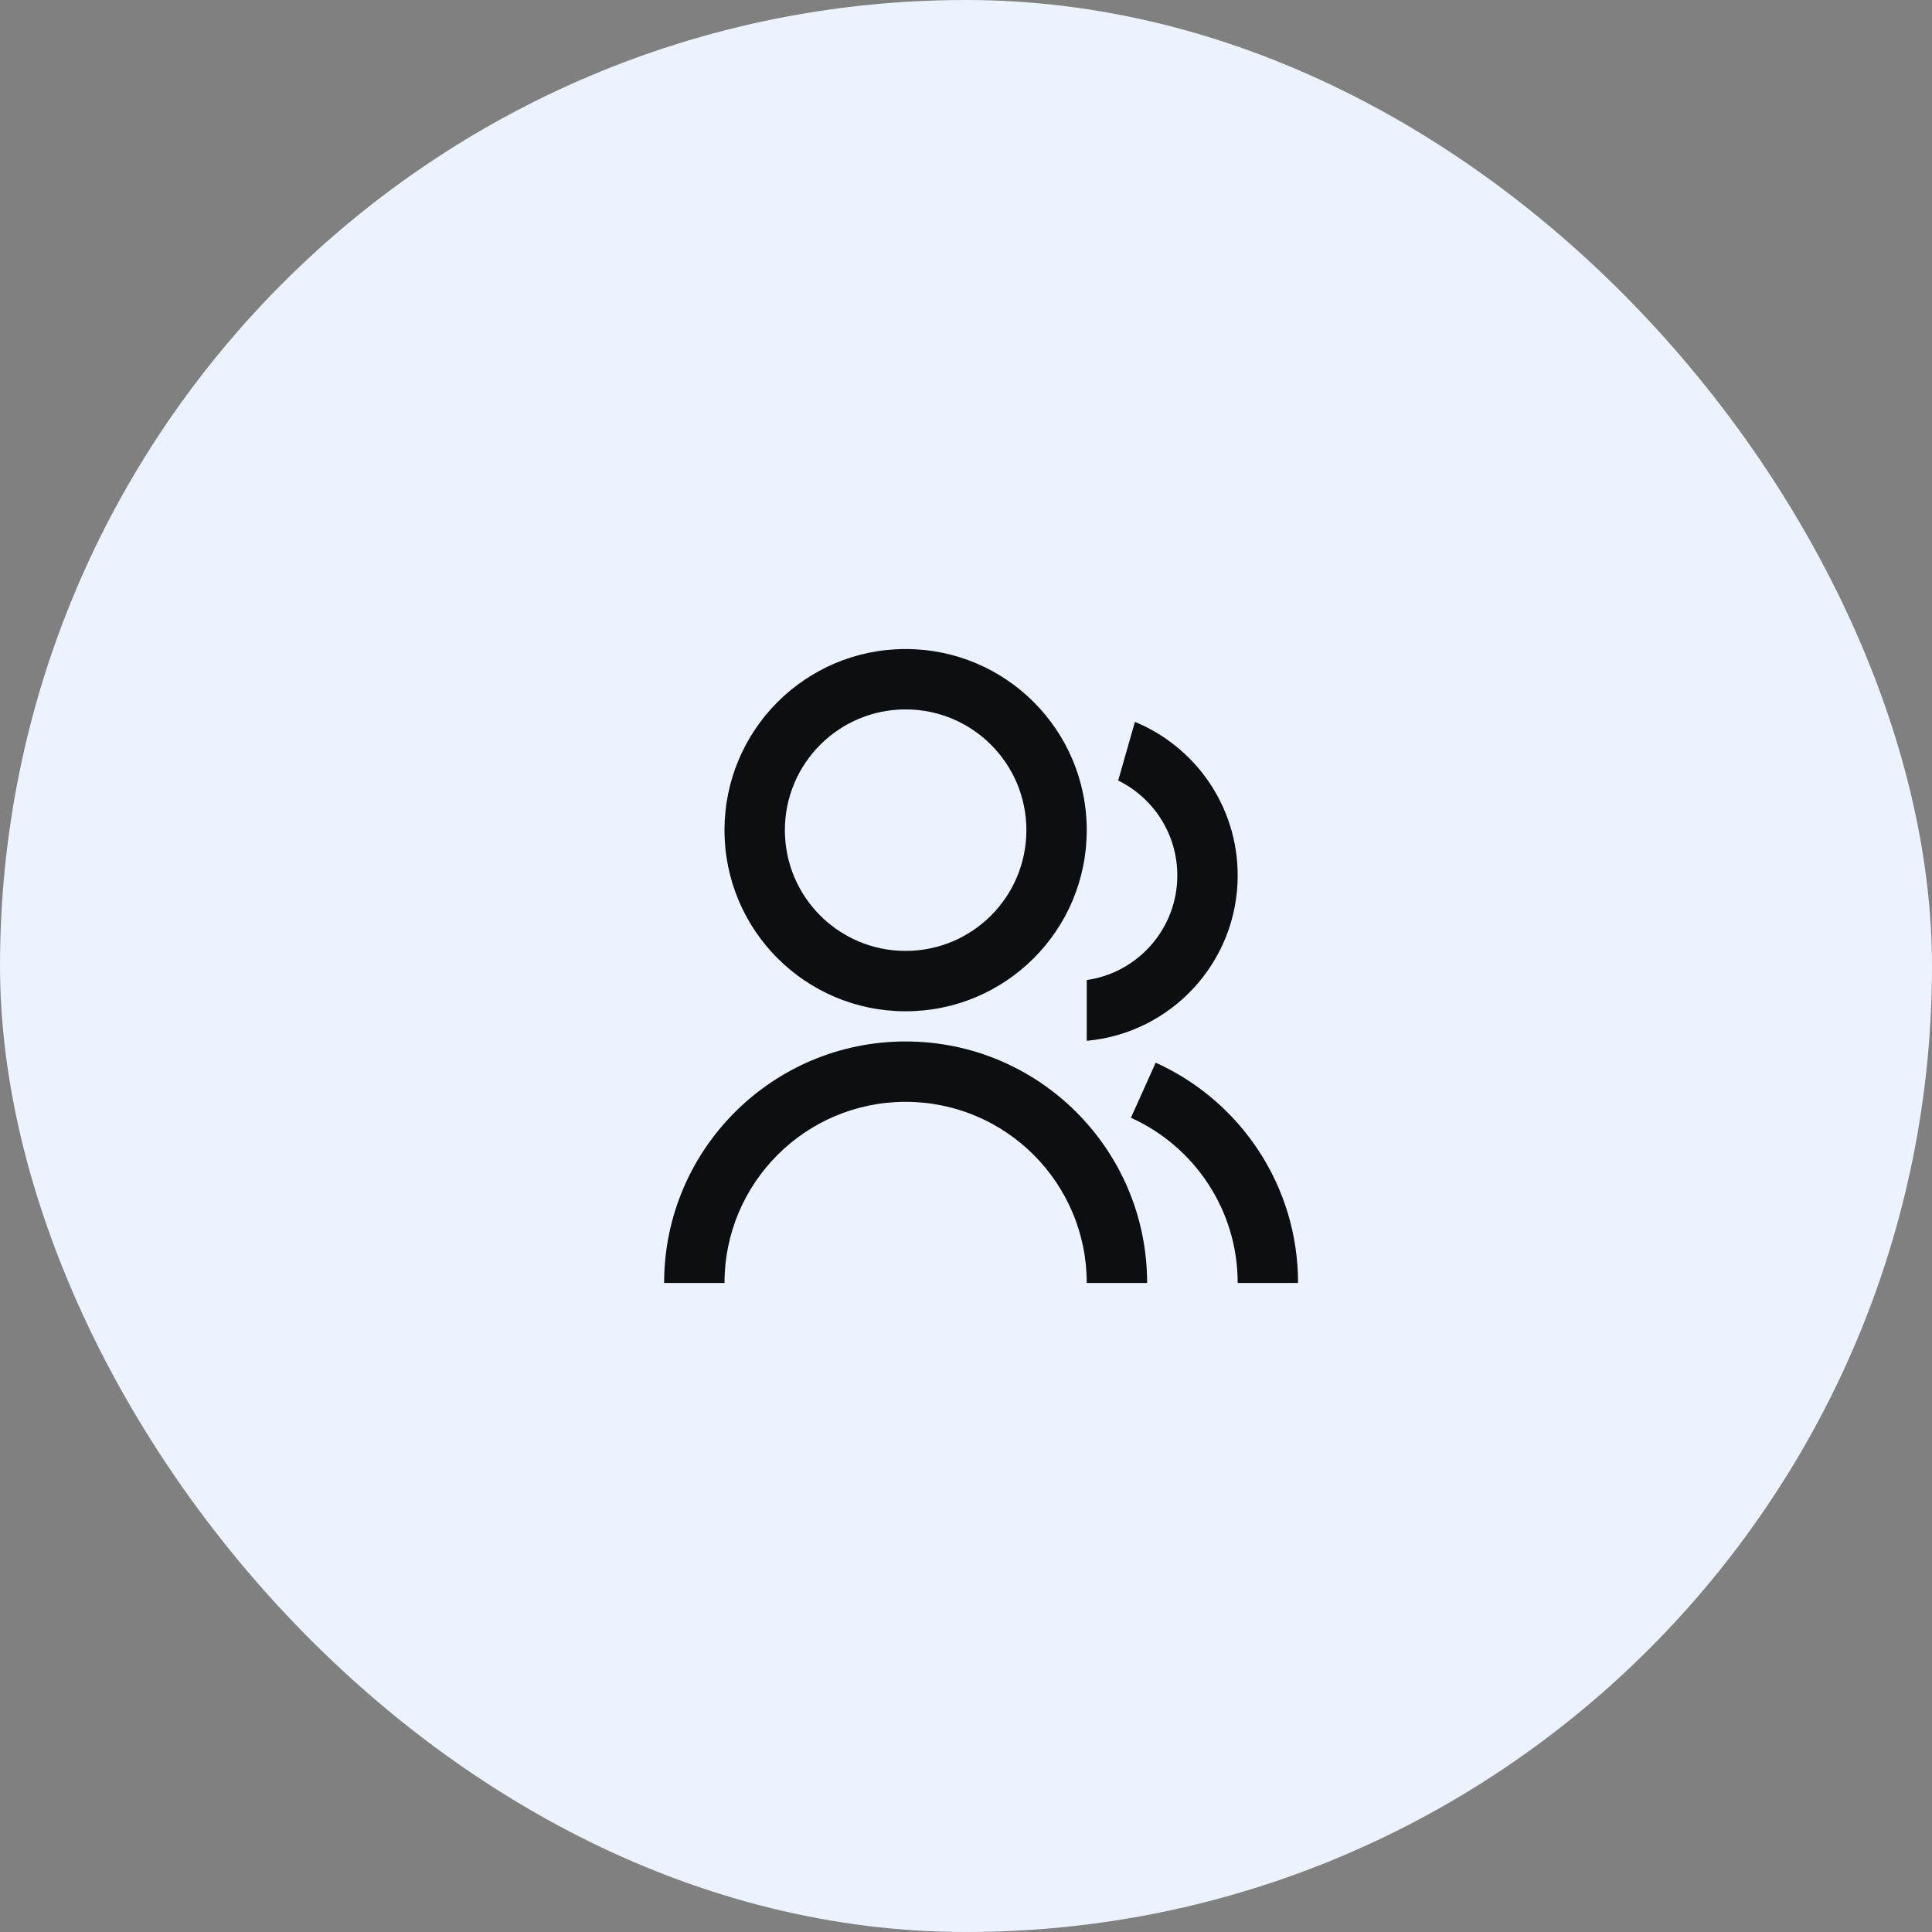
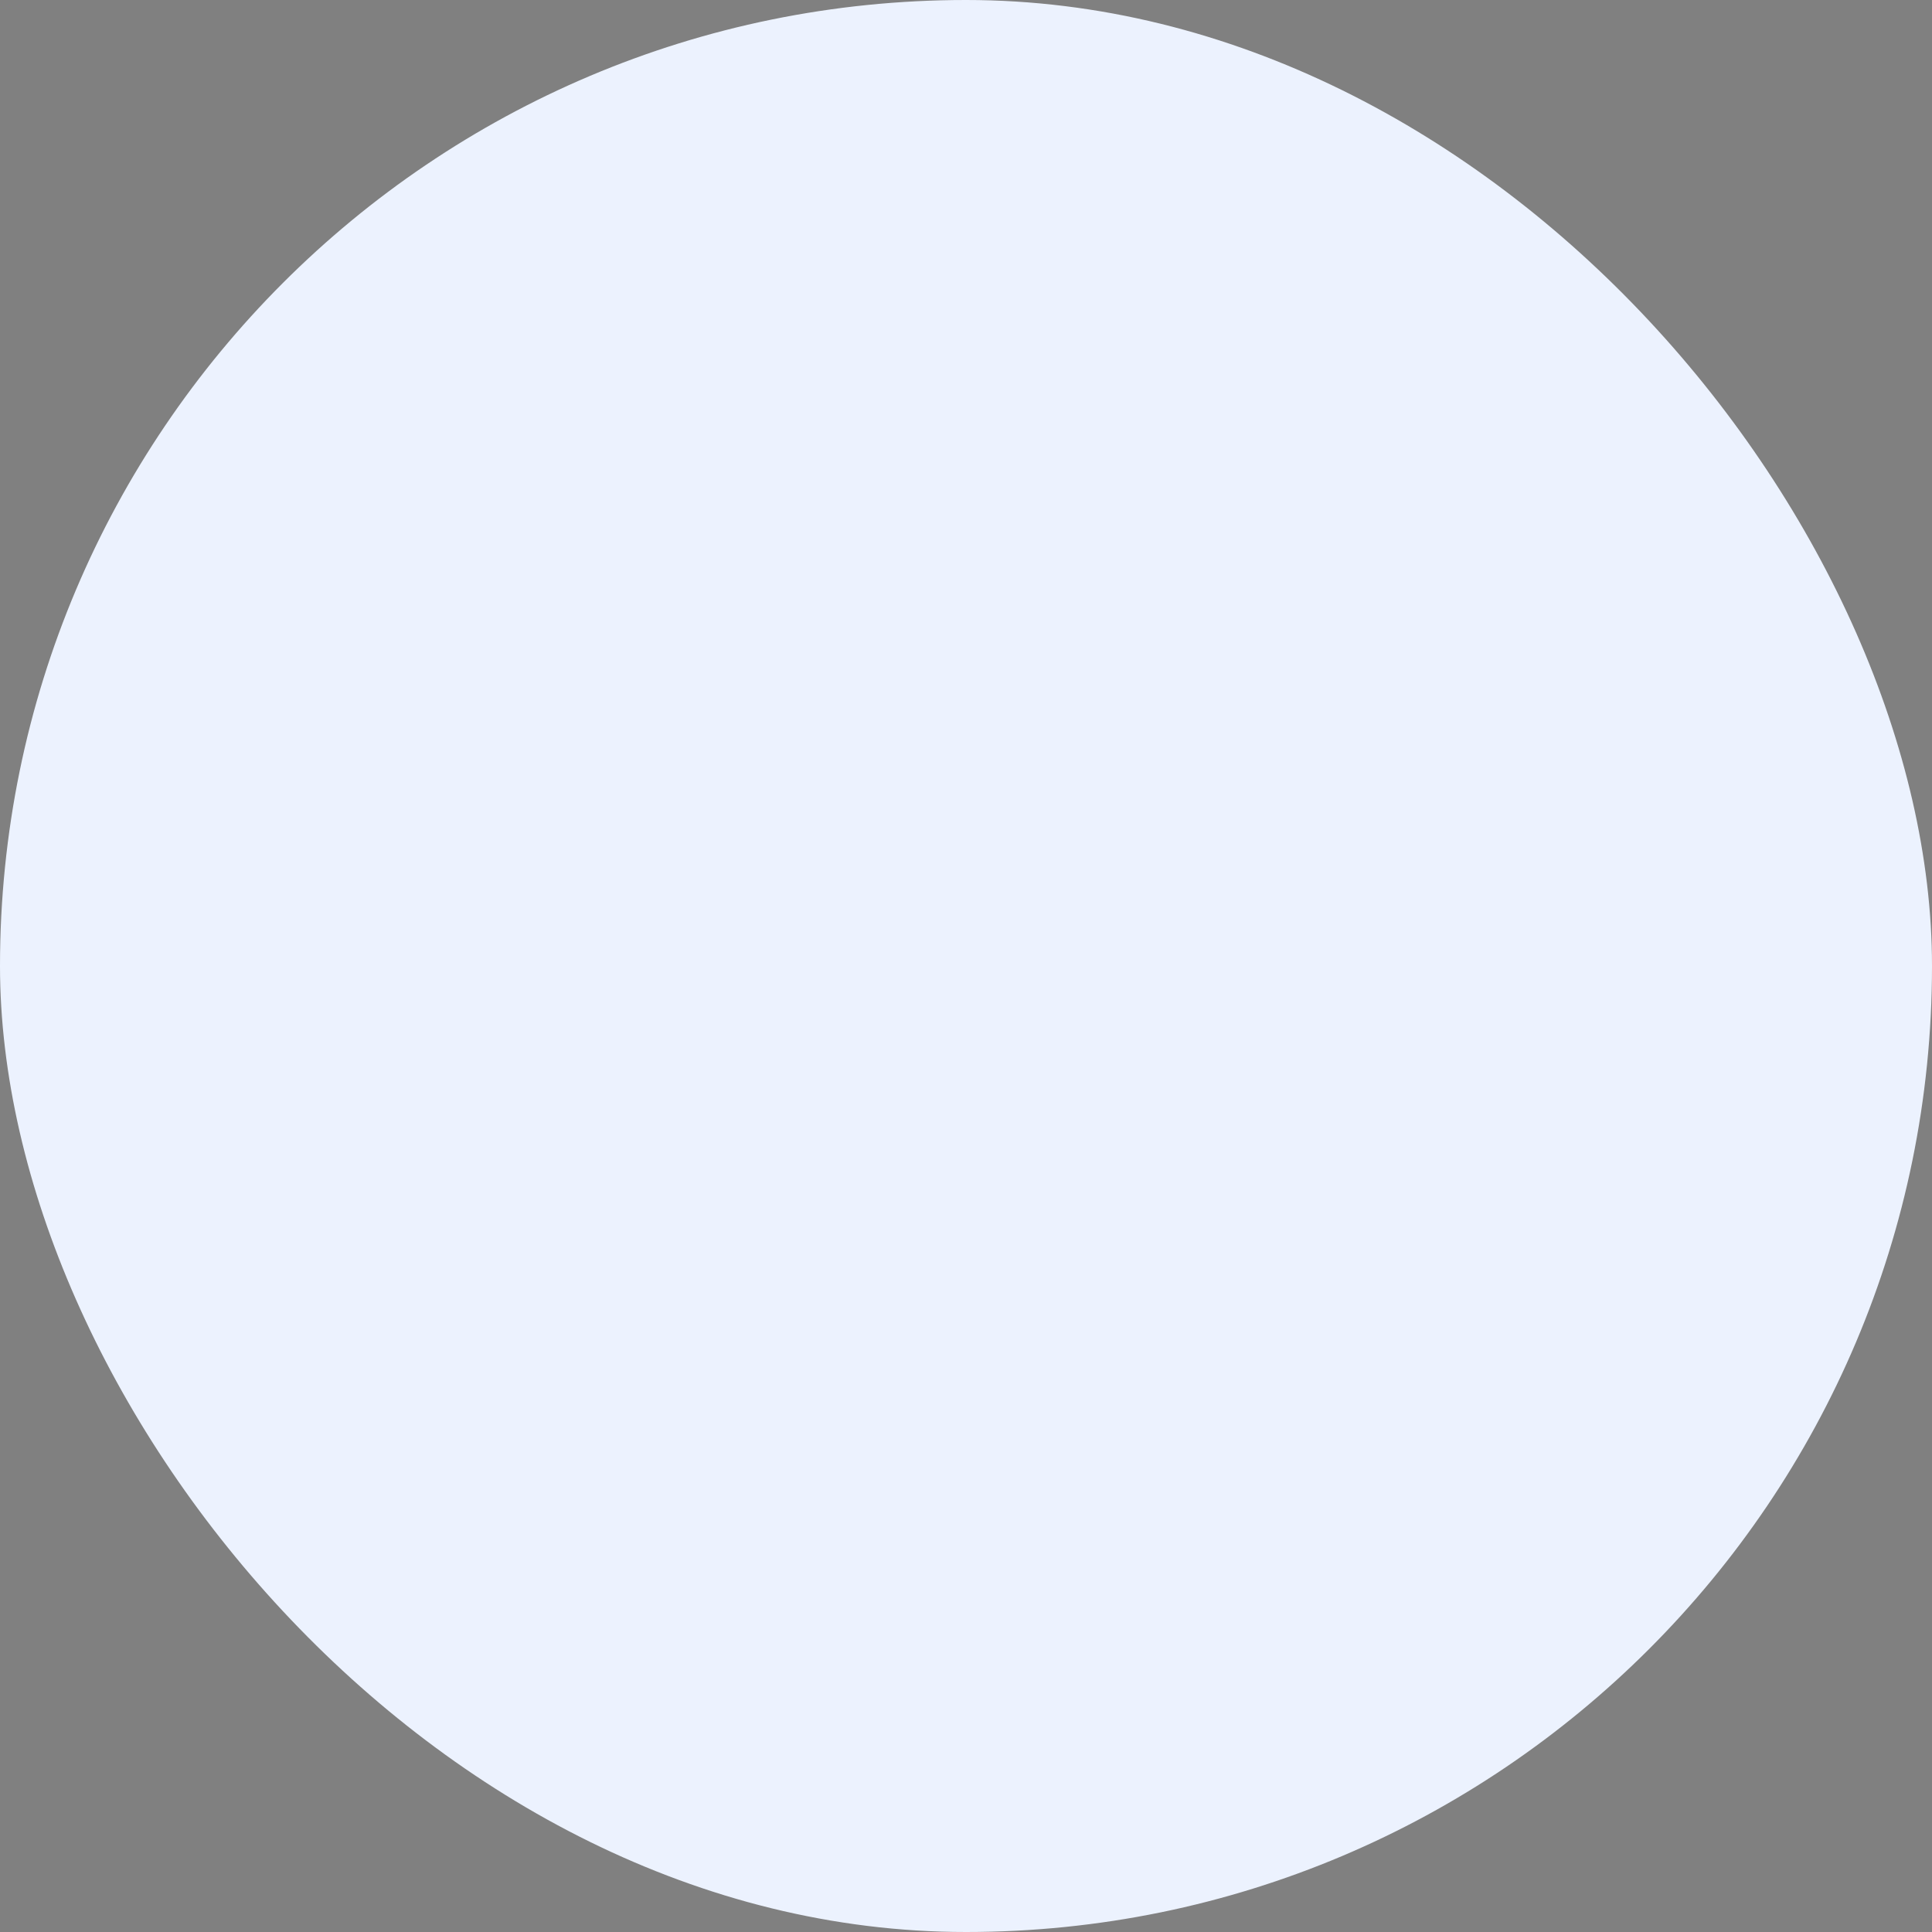
<svg xmlns="http://www.w3.org/2000/svg" width="64" height="64" viewBox="0 0 64 64" fill="none">
  <rect x="0" y="0" width="64" height="64" fill="#808080" stroke="none" />
  <rect width="64" height="64" rx="32" fill="#ECF2FE" />
-   <path d="M22 42.5C22 38.082 25.582 34.5 30 34.5C34.418 34.5 38 38.082 38 42.5H36C36 39.186 33.314 36.5 30 36.5C26.686 36.5 24 39.186 24 42.5H22ZM30 33.5C26.685 33.5 24 30.815 24 27.5C24 24.185 26.685 21.5 30 21.5C33.315 21.5 36 24.185 36 27.5C36 30.815 33.315 33.5 30 33.5ZM30 31.5C32.21 31.5 34 29.71 34 27.5C34 25.29 32.21 23.5 30 23.5C27.79 23.5 26 25.29 26 27.5C26 29.71 27.79 31.5 30 31.5ZM38.284 35.203C41.064 36.456 43 39.252 43 42.5H41C41 40.064 39.548 37.967 37.463 37.027L38.284 35.203ZM37.596 23.913C39.594 24.737 41 26.704 41 29C41 31.87 38.804 34.225 36 34.478V32.465C37.697 32.222 39 30.764 39 29C39 27.619 38.202 26.426 37.041 25.856L37.596 23.913Z" fill="#0C0E12" />
</svg>